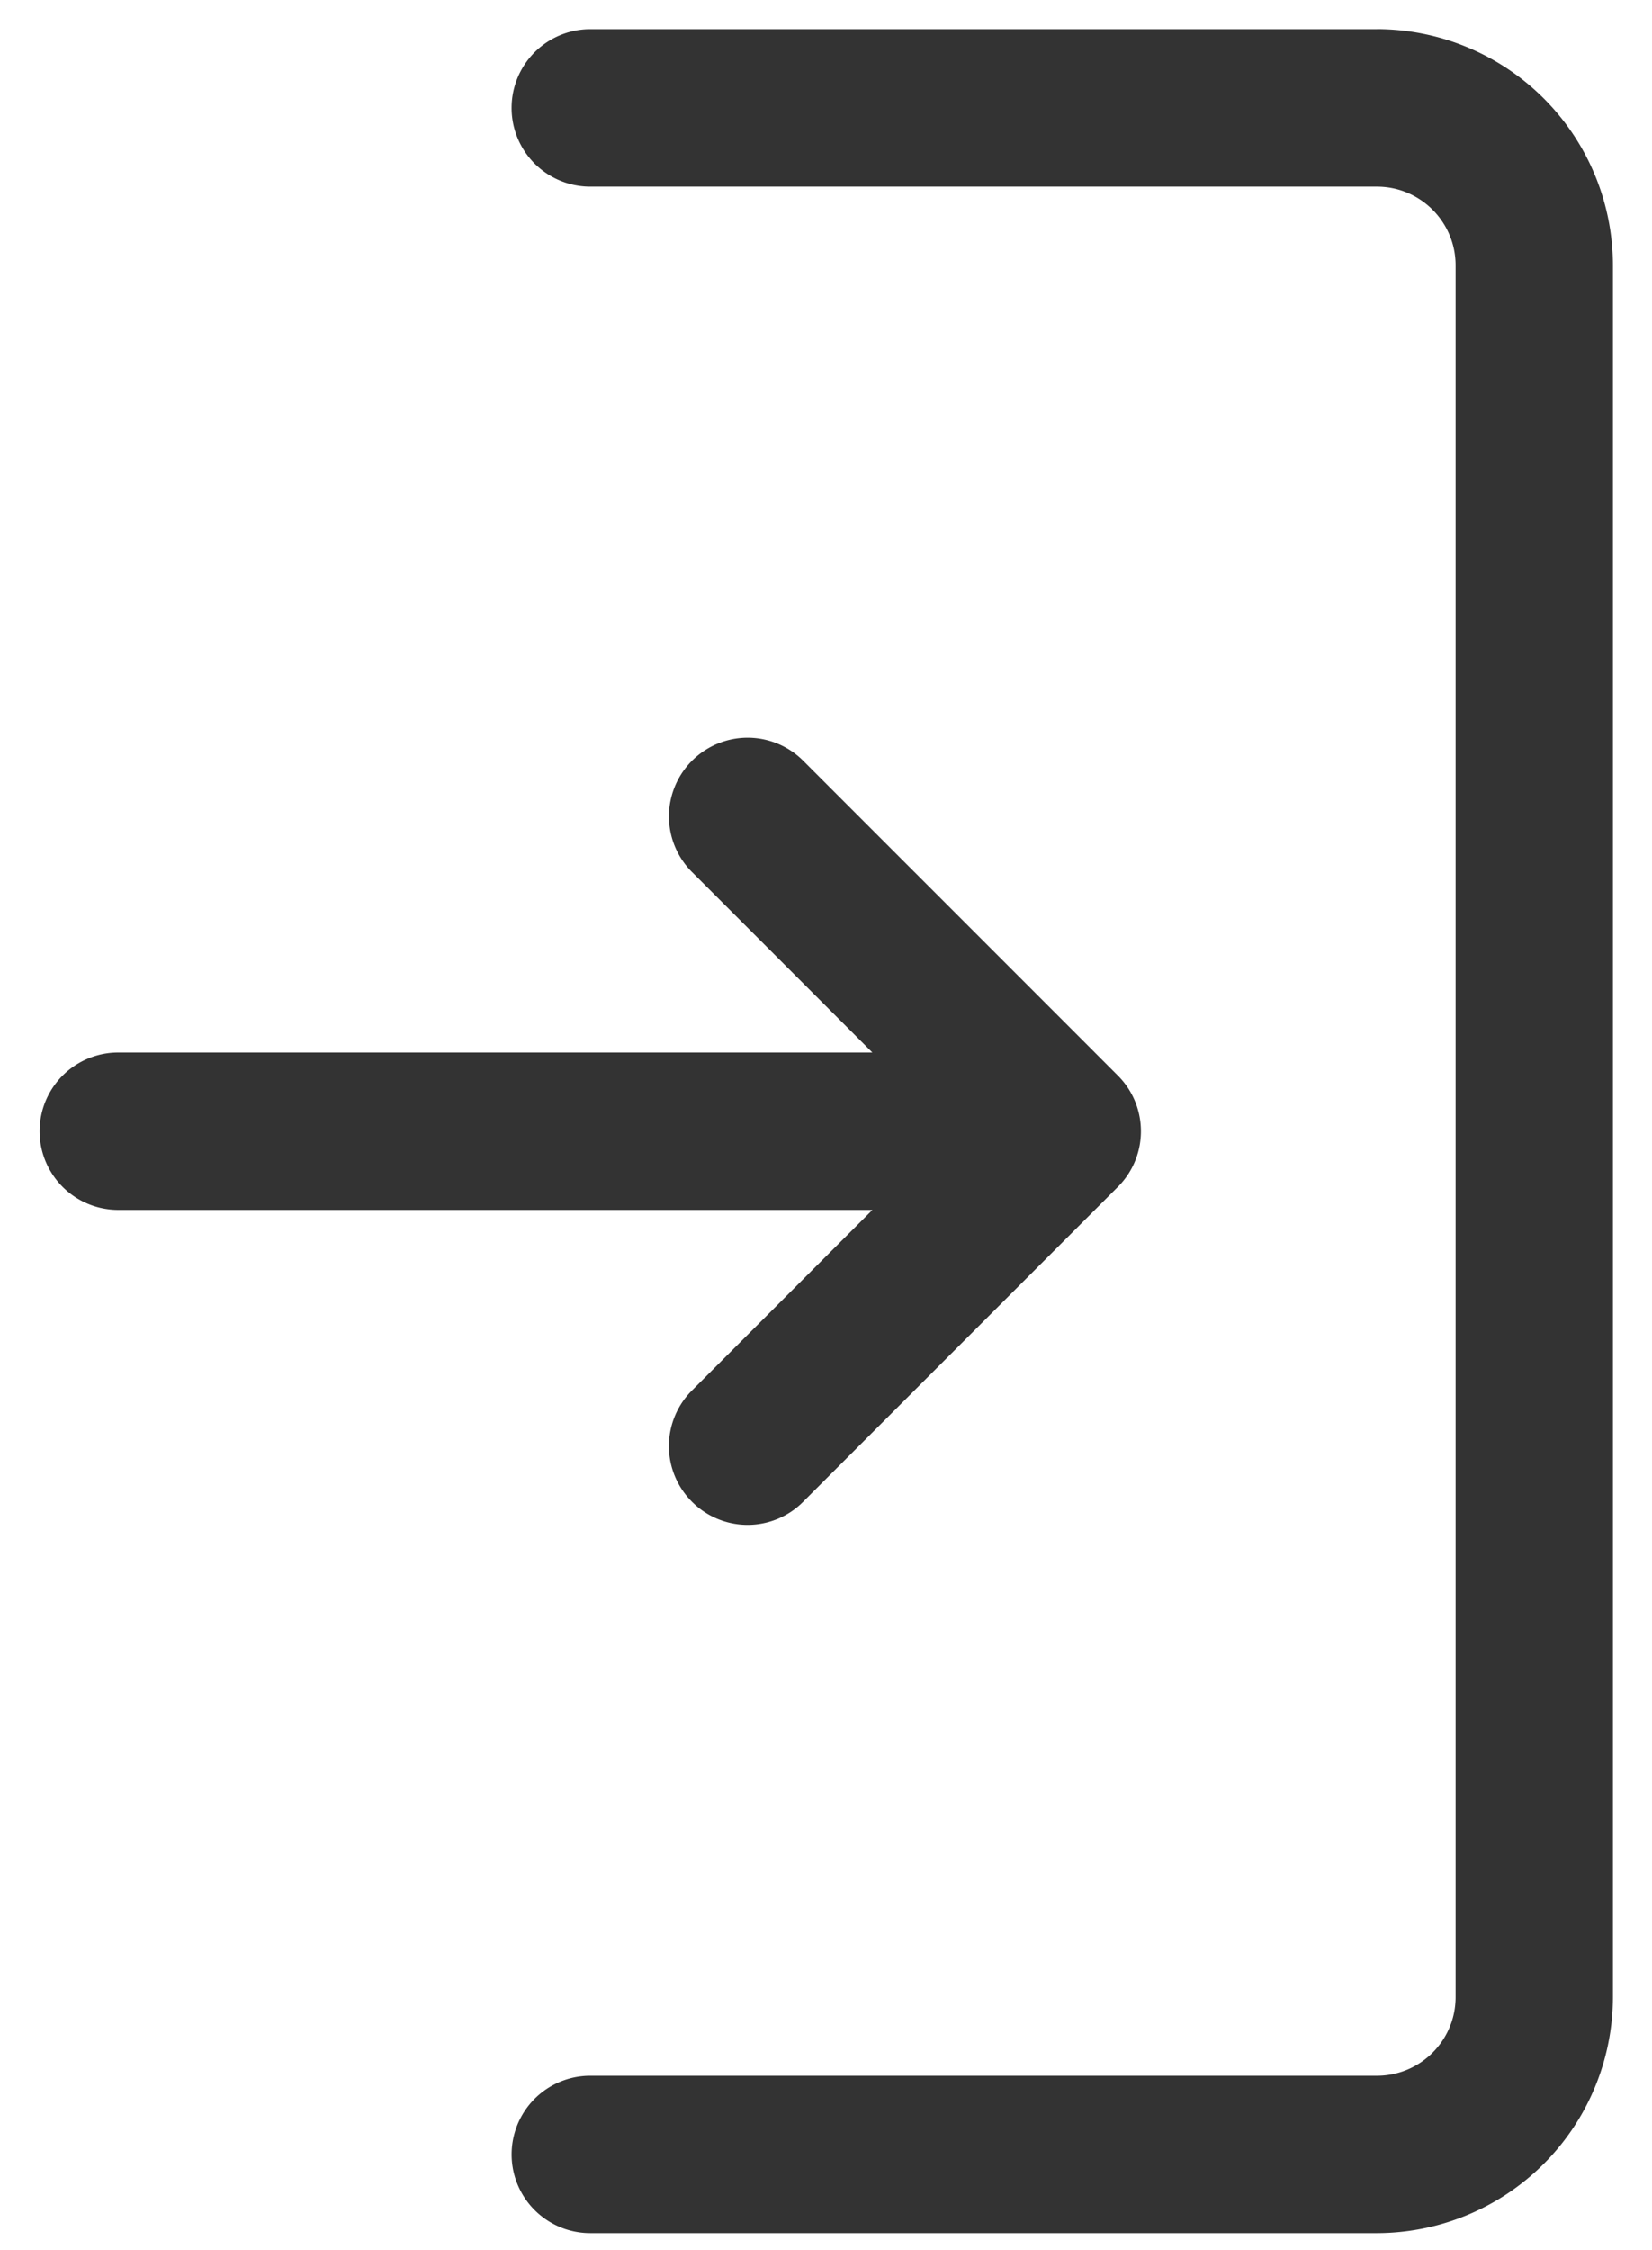
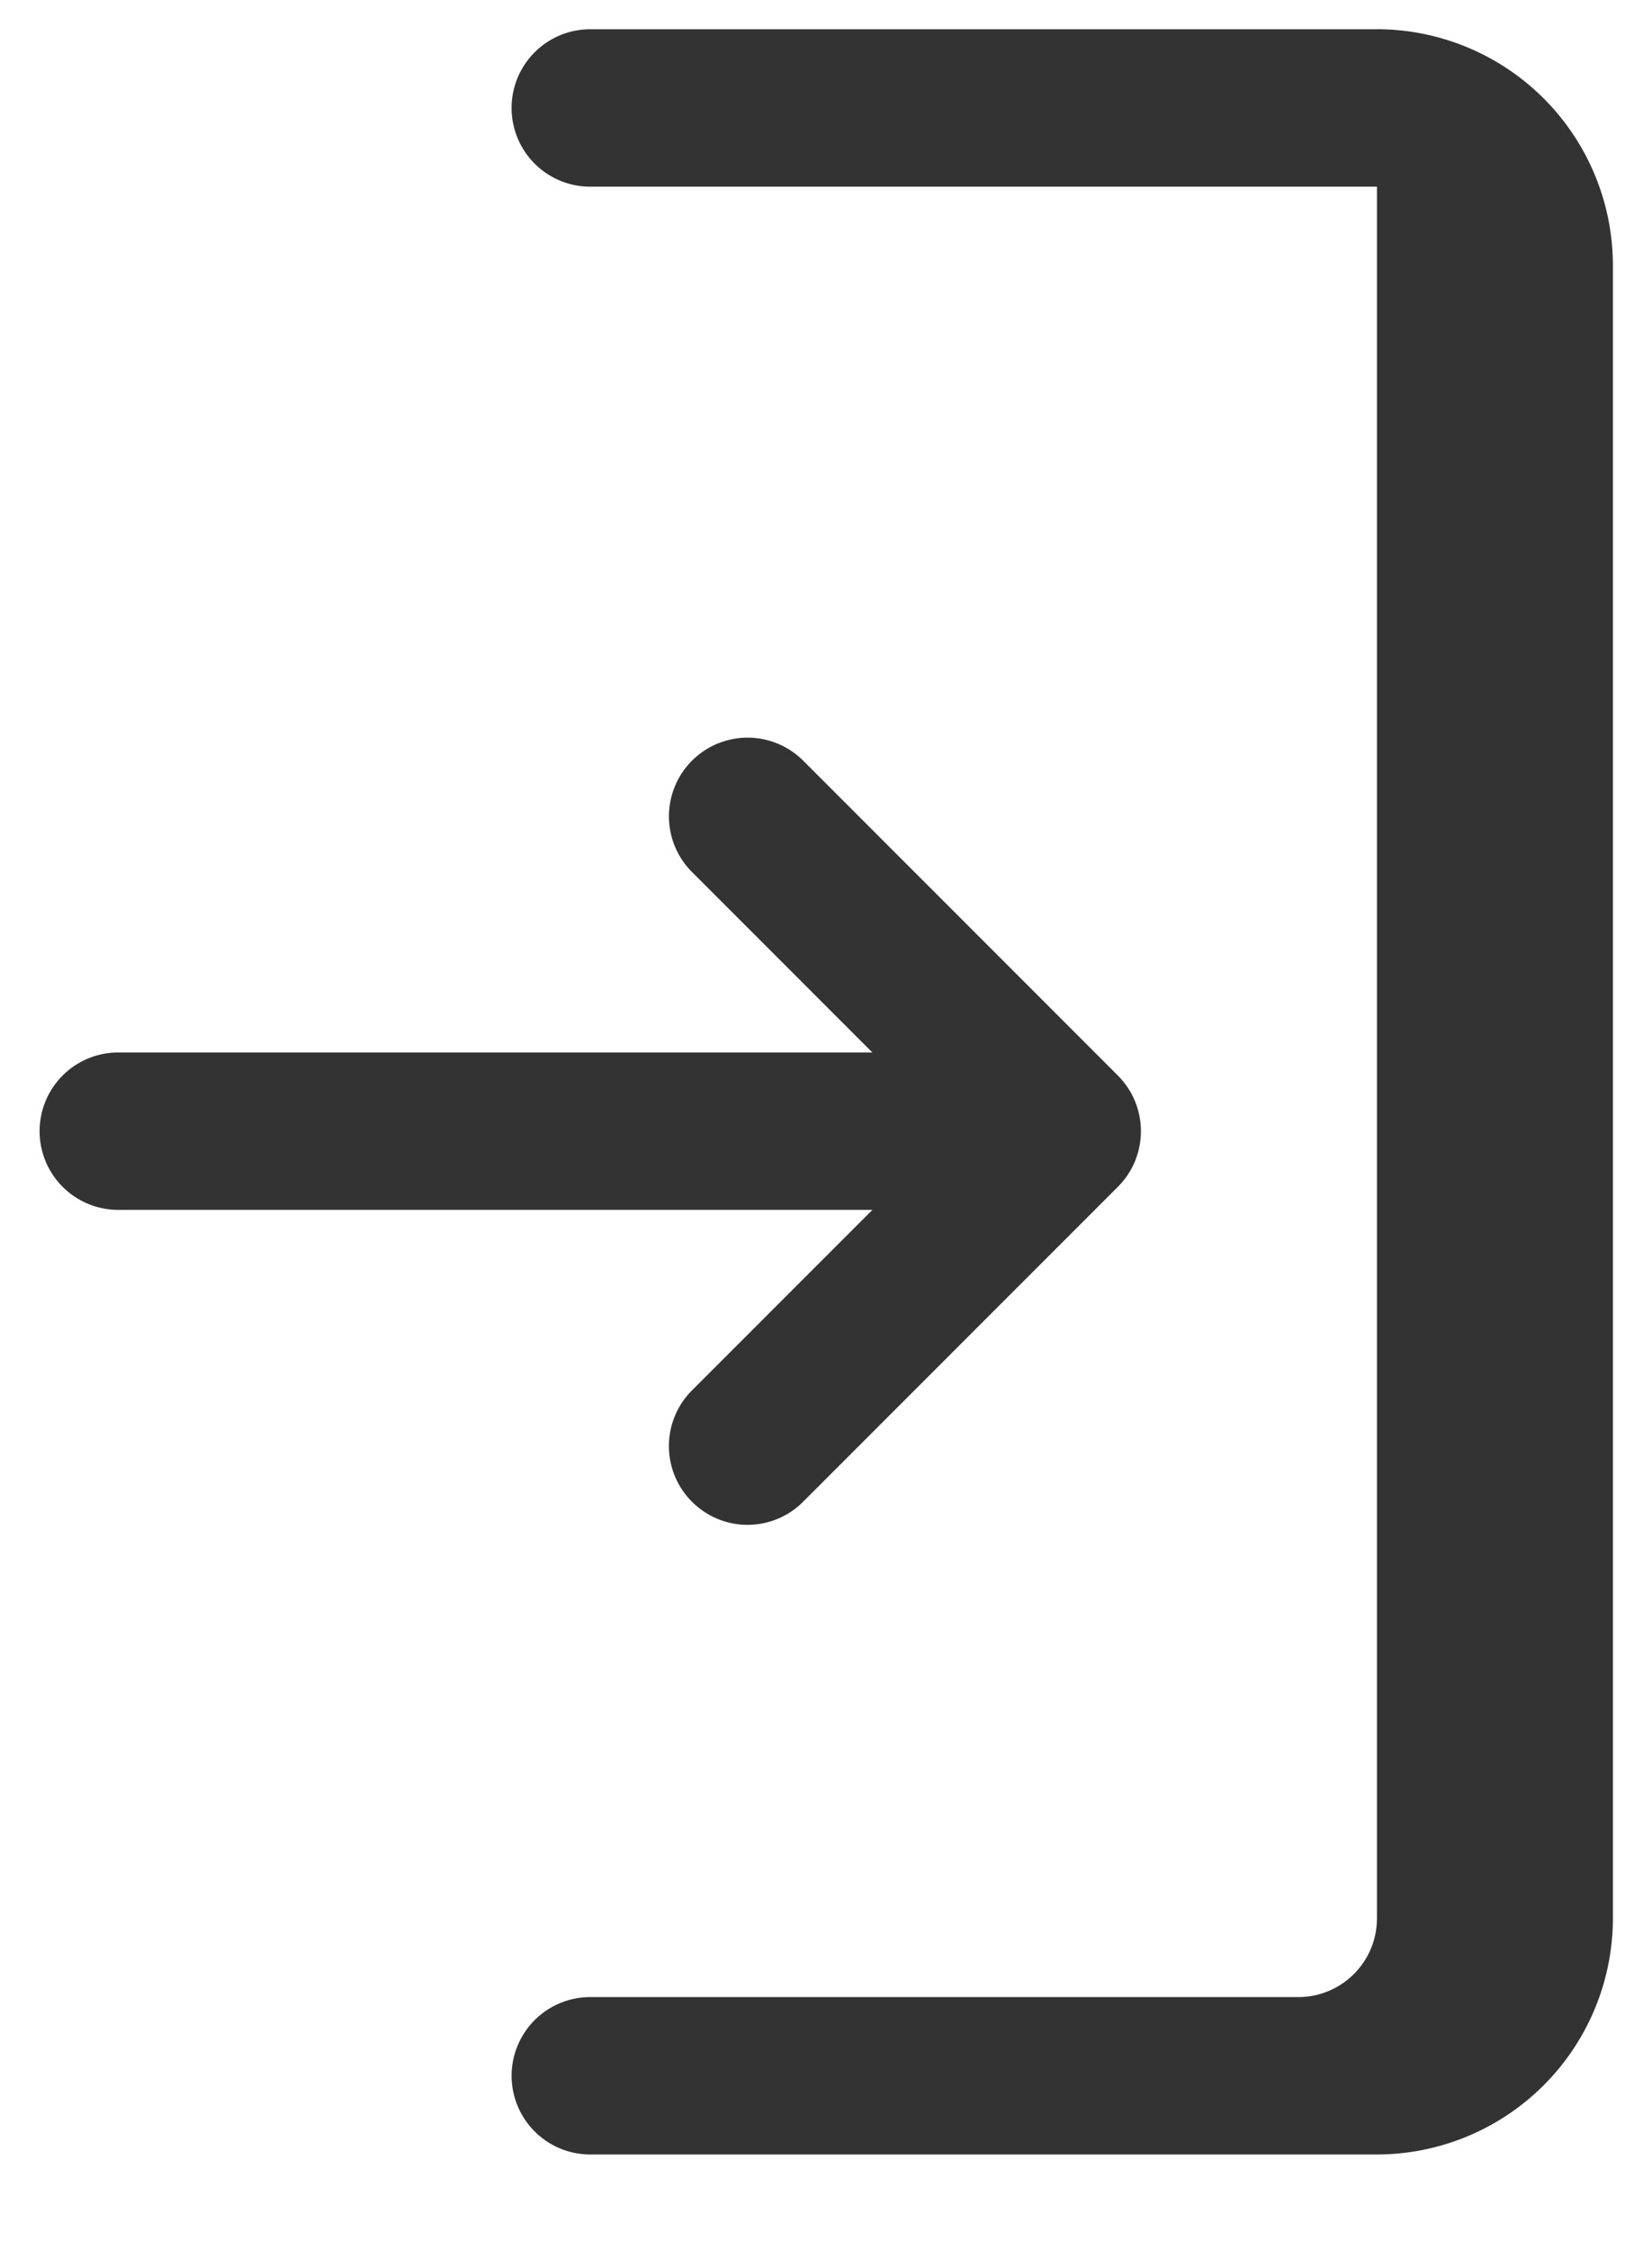
<svg xmlns="http://www.w3.org/2000/svg" width="36" height="49" fill="none">
-   <path fill="#333" d="M19.01 26.35H2.577a1.713 1.713 0 1 1 0-3.428H19.01l-3.93-3.93a1.713 1.713 0 1 1 2.423-2.425l6.857 6.857c.67.67.67 1.755 0 2.425l-6.857 6.857a1.71 1.71 0 0 1-2.424 0 1.713 1.713 0 0 1 0-2.424l3.931-3.931ZM30.006.637H12.863a1.713 1.713 0 1 0 0 3.429h17.143c.945 0 1.714.768 1.714 1.714v37.715c0 .946-.768 1.714-1.714 1.714H12.863a1.713 1.713 0 1 0 0 3.428h17.143a5.149 5.149 0 0 0 5.142-5.142V5.779A5.149 5.149 0 0 0 30.006.636Z" />
+   <path fill="#333" d="M19.01 26.35H2.577a1.713 1.713 0 1 1 0-3.428H19.01l-3.93-3.93a1.713 1.713 0 1 1 2.423-2.425l6.857 6.857c.67.67.67 1.755 0 2.425l-6.857 6.857a1.71 1.71 0 0 1-2.424 0 1.713 1.713 0 0 1 0-2.424l3.931-3.931ZM30.006.637H12.863a1.713 1.713 0 1 0 0 3.429h17.143v37.715c0 .946-.768 1.714-1.714 1.714H12.863a1.713 1.713 0 1 0 0 3.428h17.143a5.149 5.149 0 0 0 5.142-5.142V5.779A5.149 5.149 0 0 0 30.006.636Z" />
</svg>